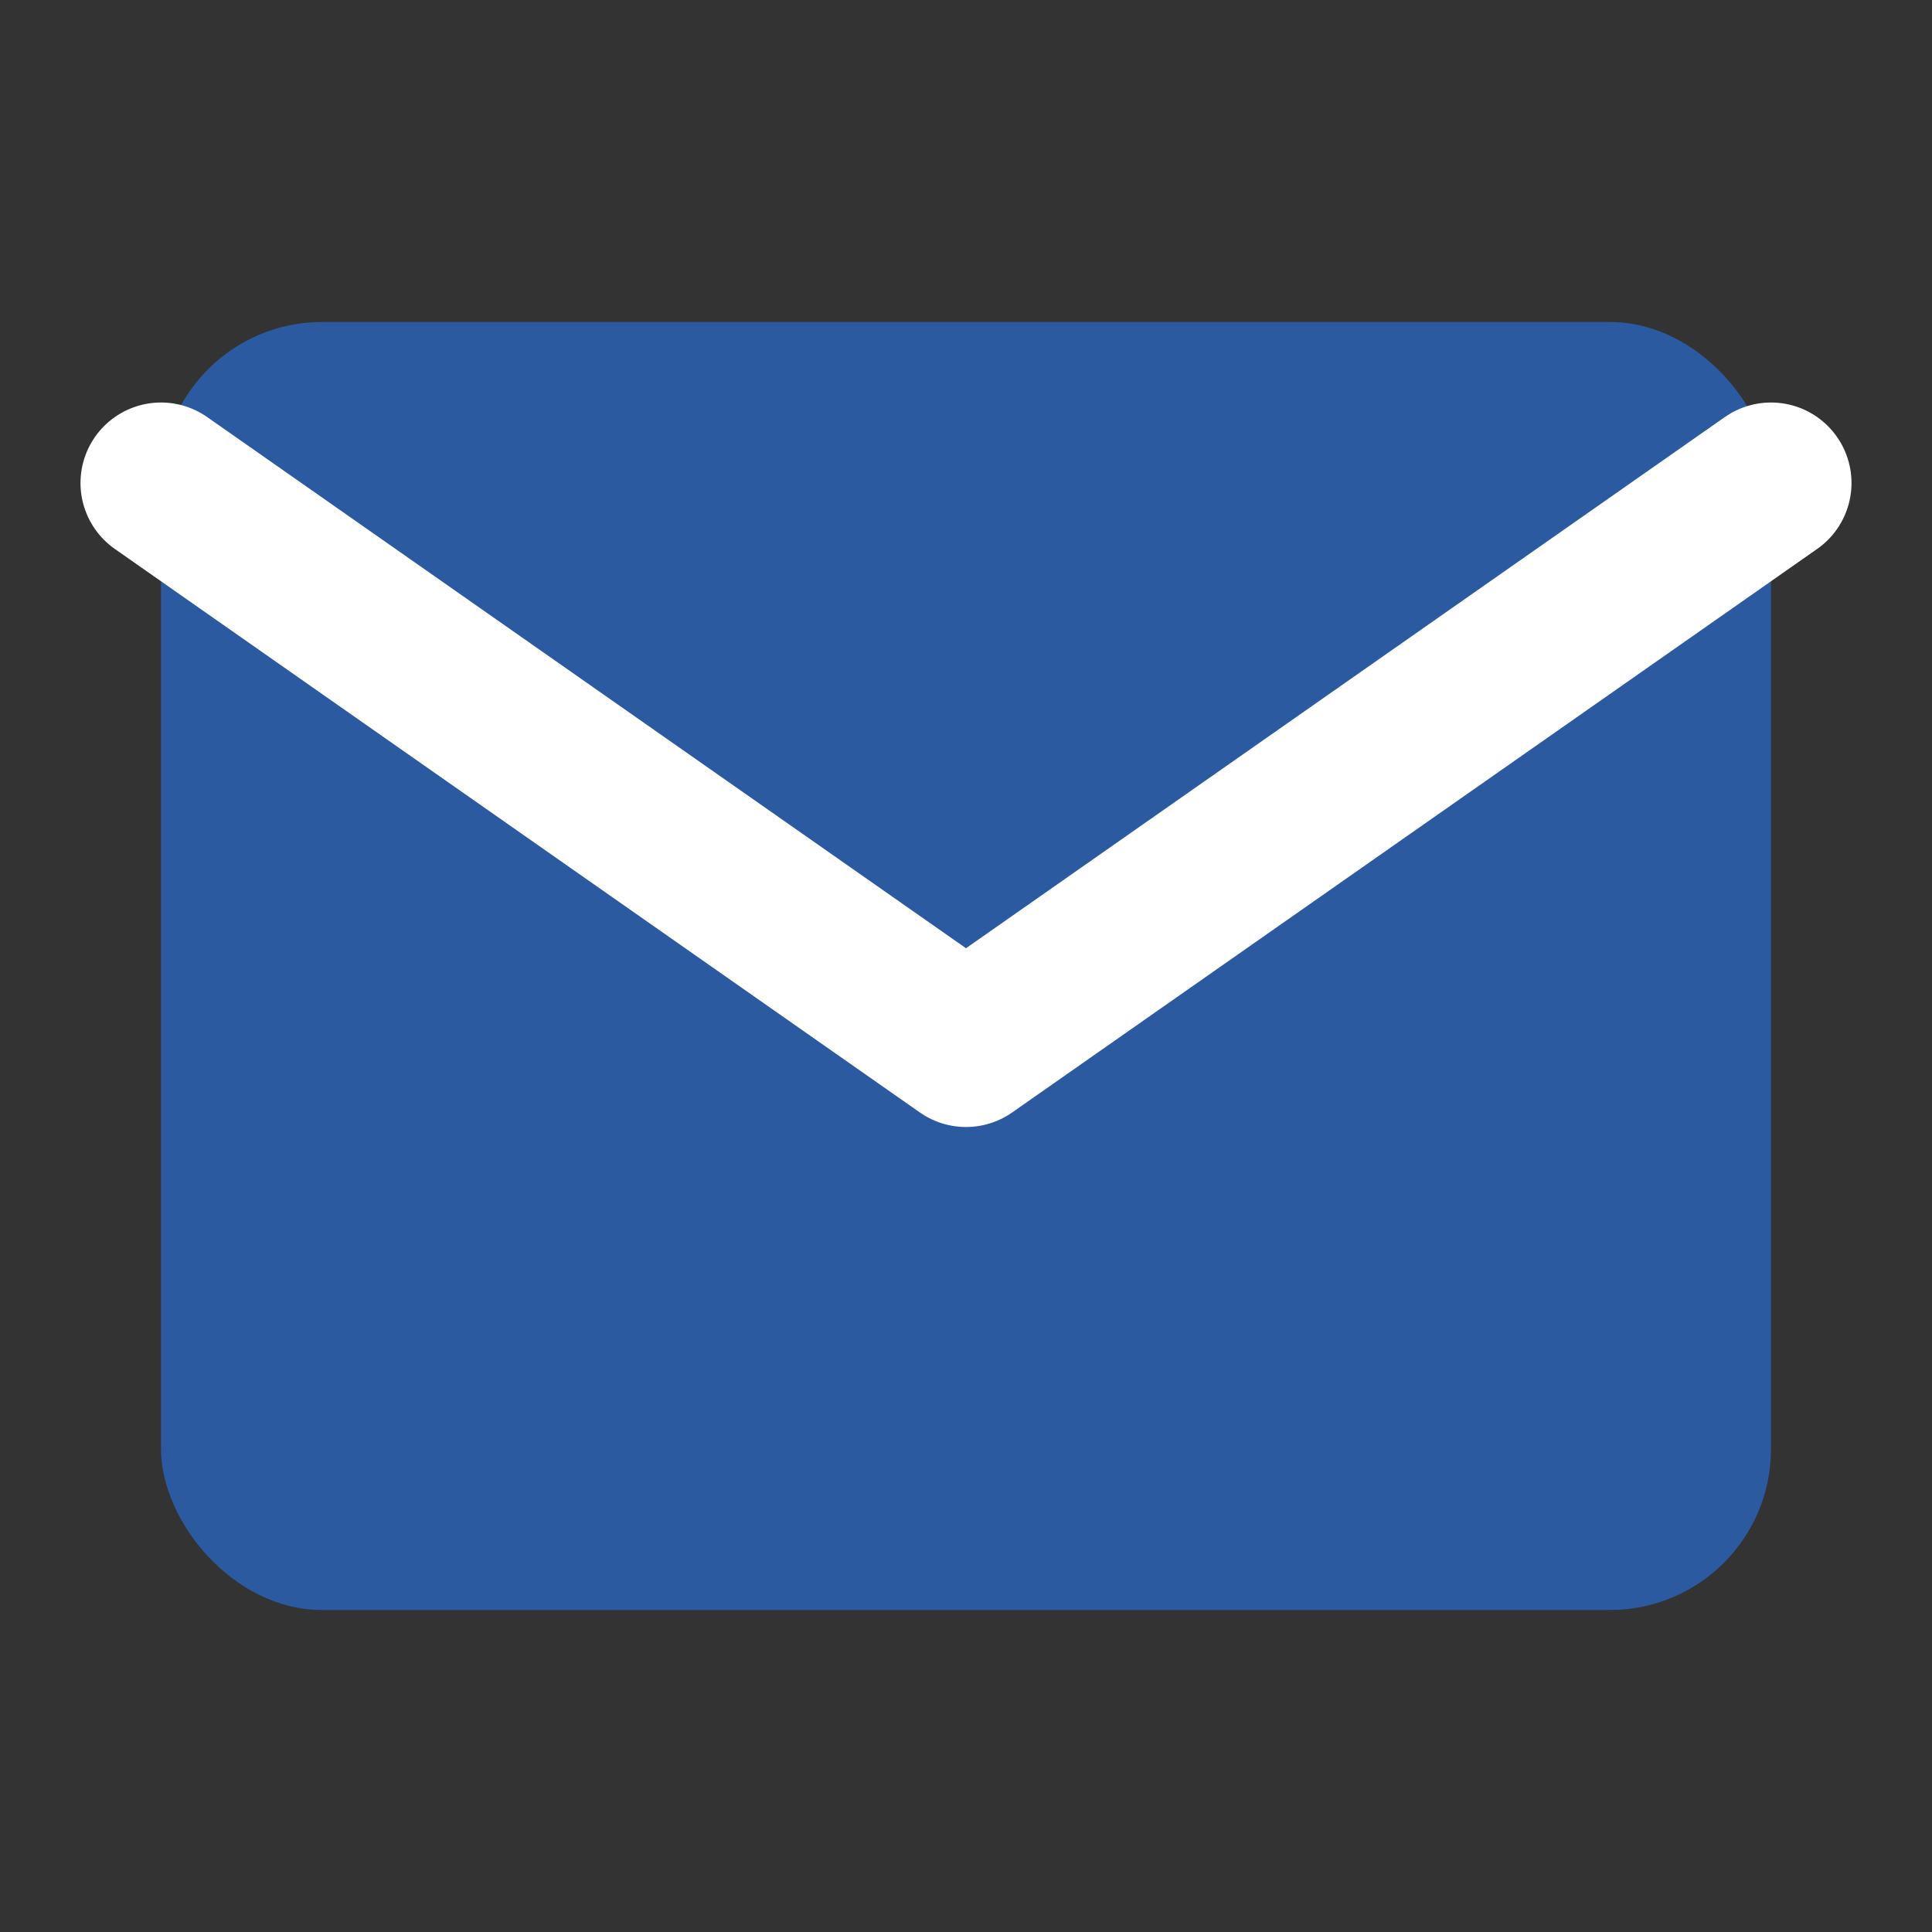
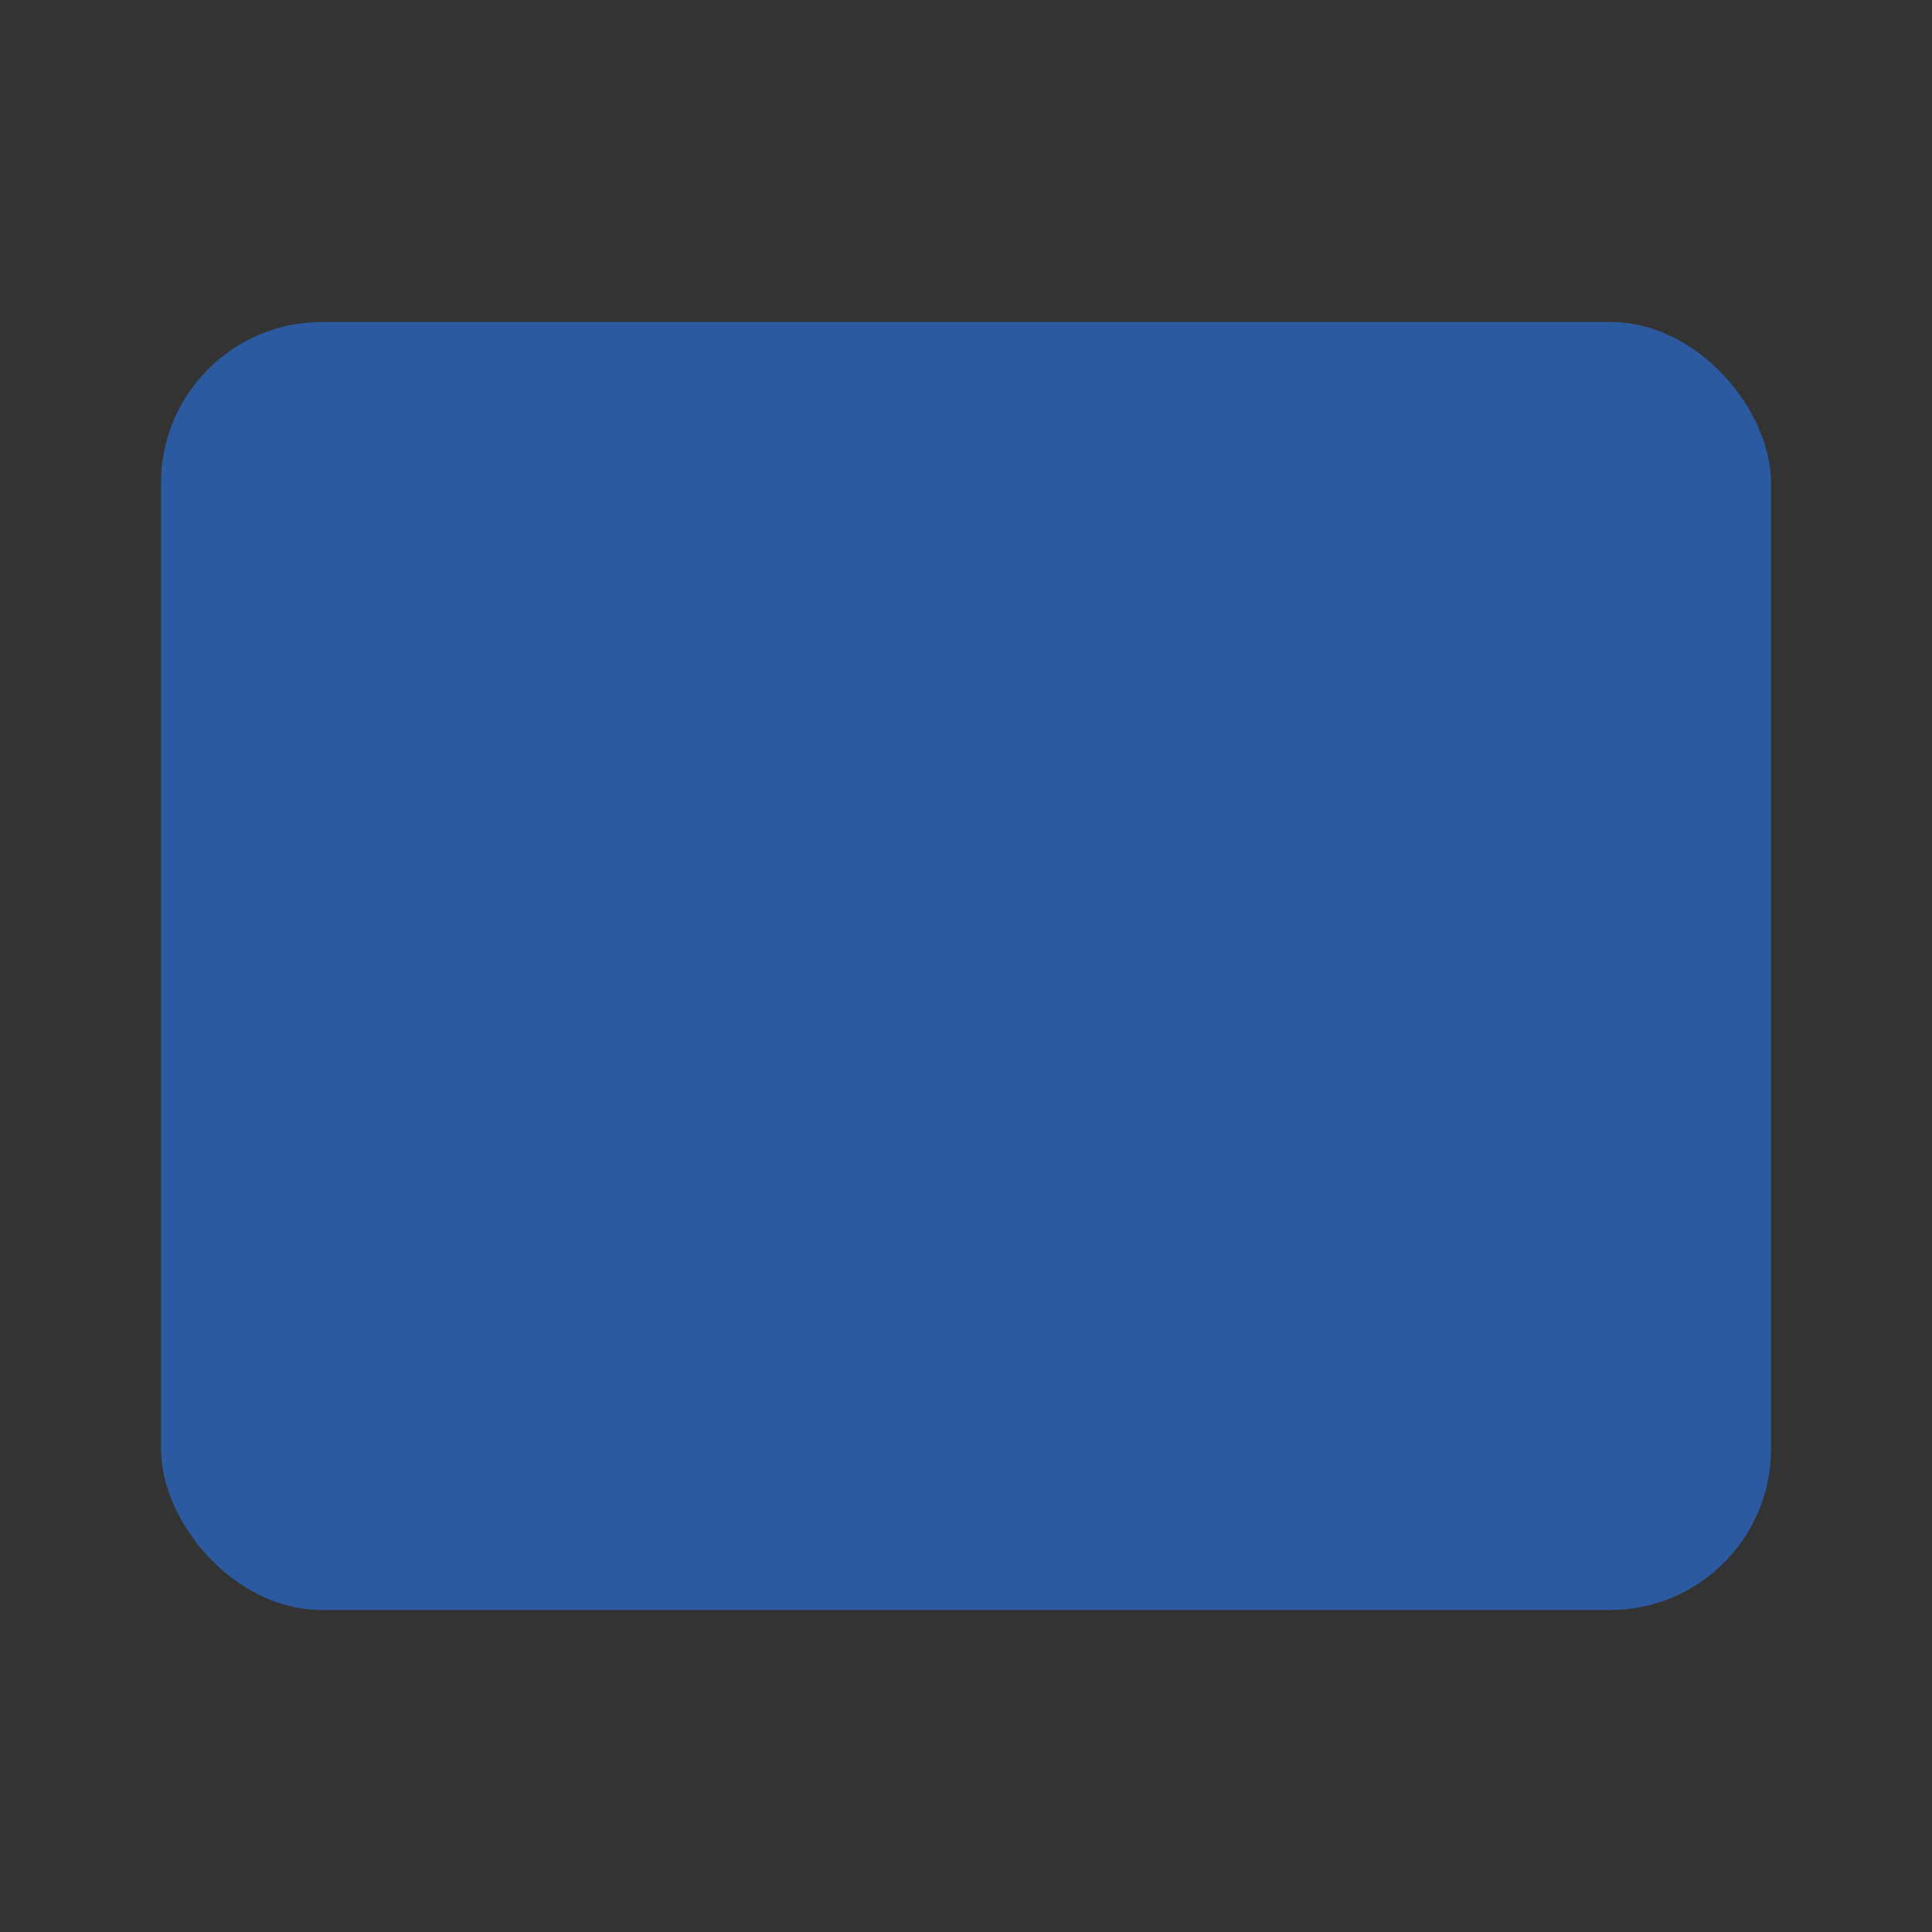
<svg xmlns="http://www.w3.org/2000/svg" width="24" height="24" viewBox="0 0 24 24" fill="none">
  <rect x="0" y="0" width="24" height="24" fill="#333333" stroke="none" />
  <rect x="2" y="4" width="20" height="16" rx="2" fill="#2c5aa0" />
-   <path d="M22 6l-10 7L2 6" stroke="white" stroke-width="2" stroke-linecap="round" stroke-linejoin="round" />
</svg>